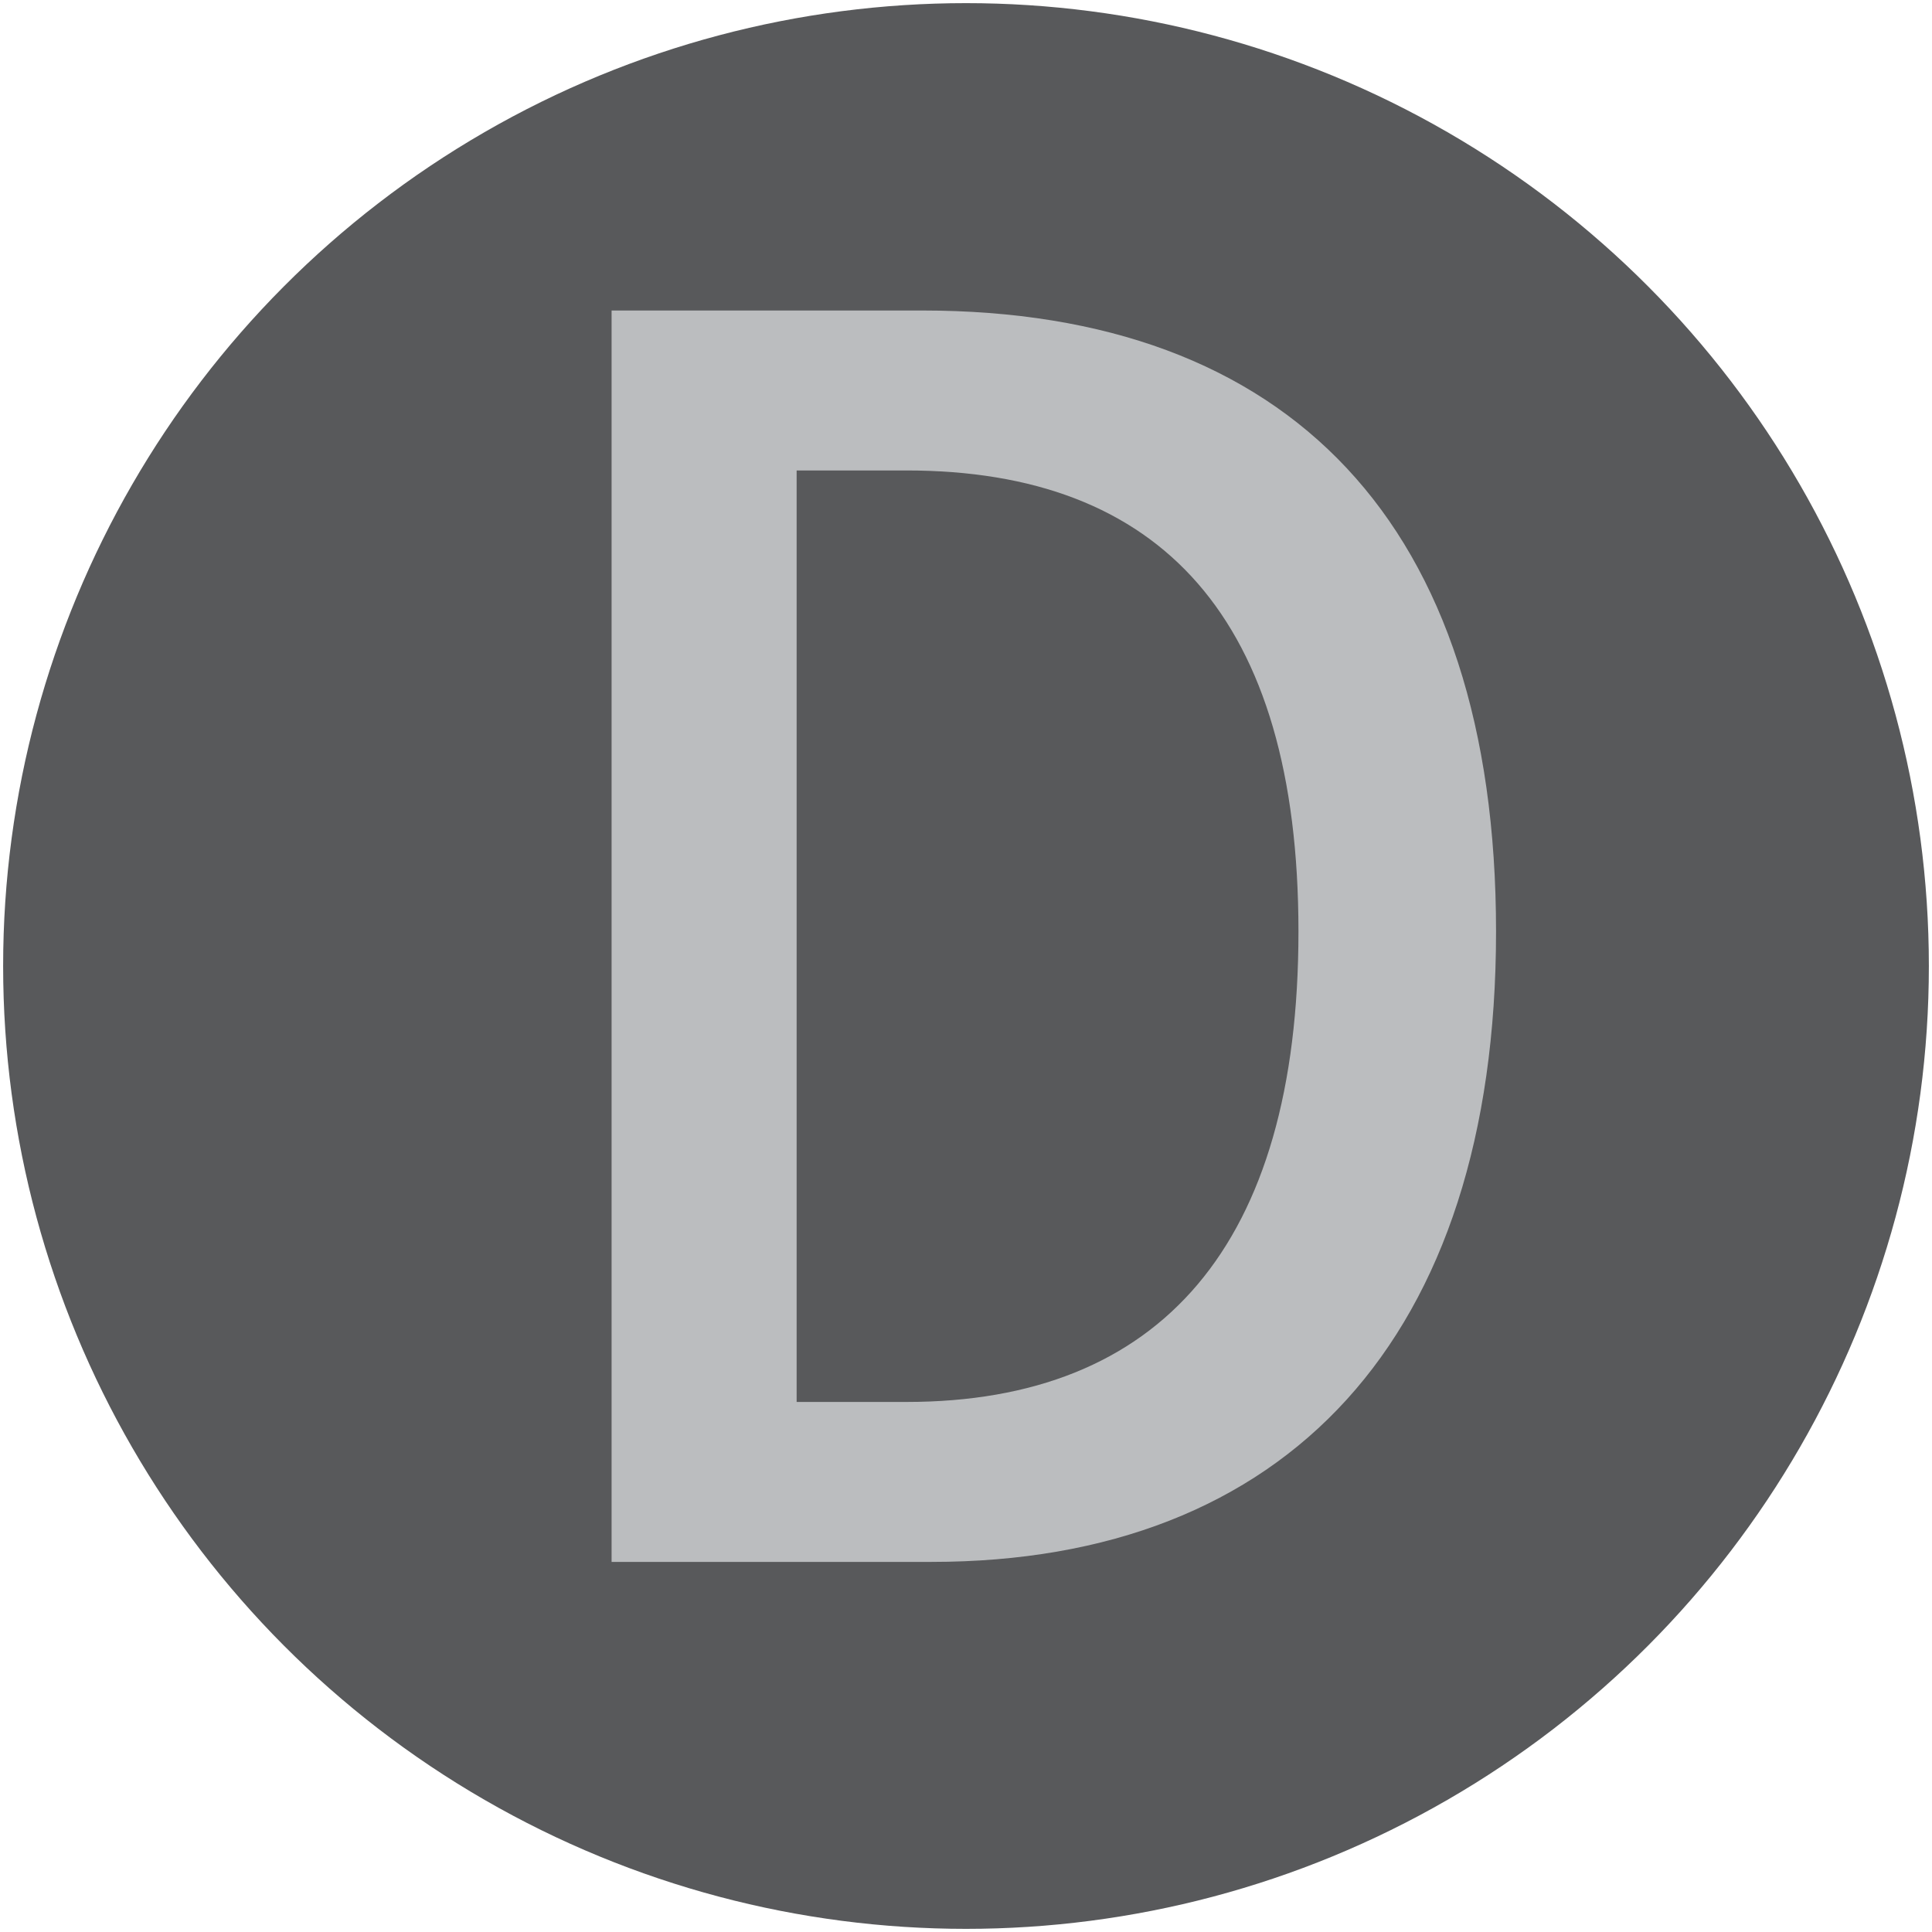
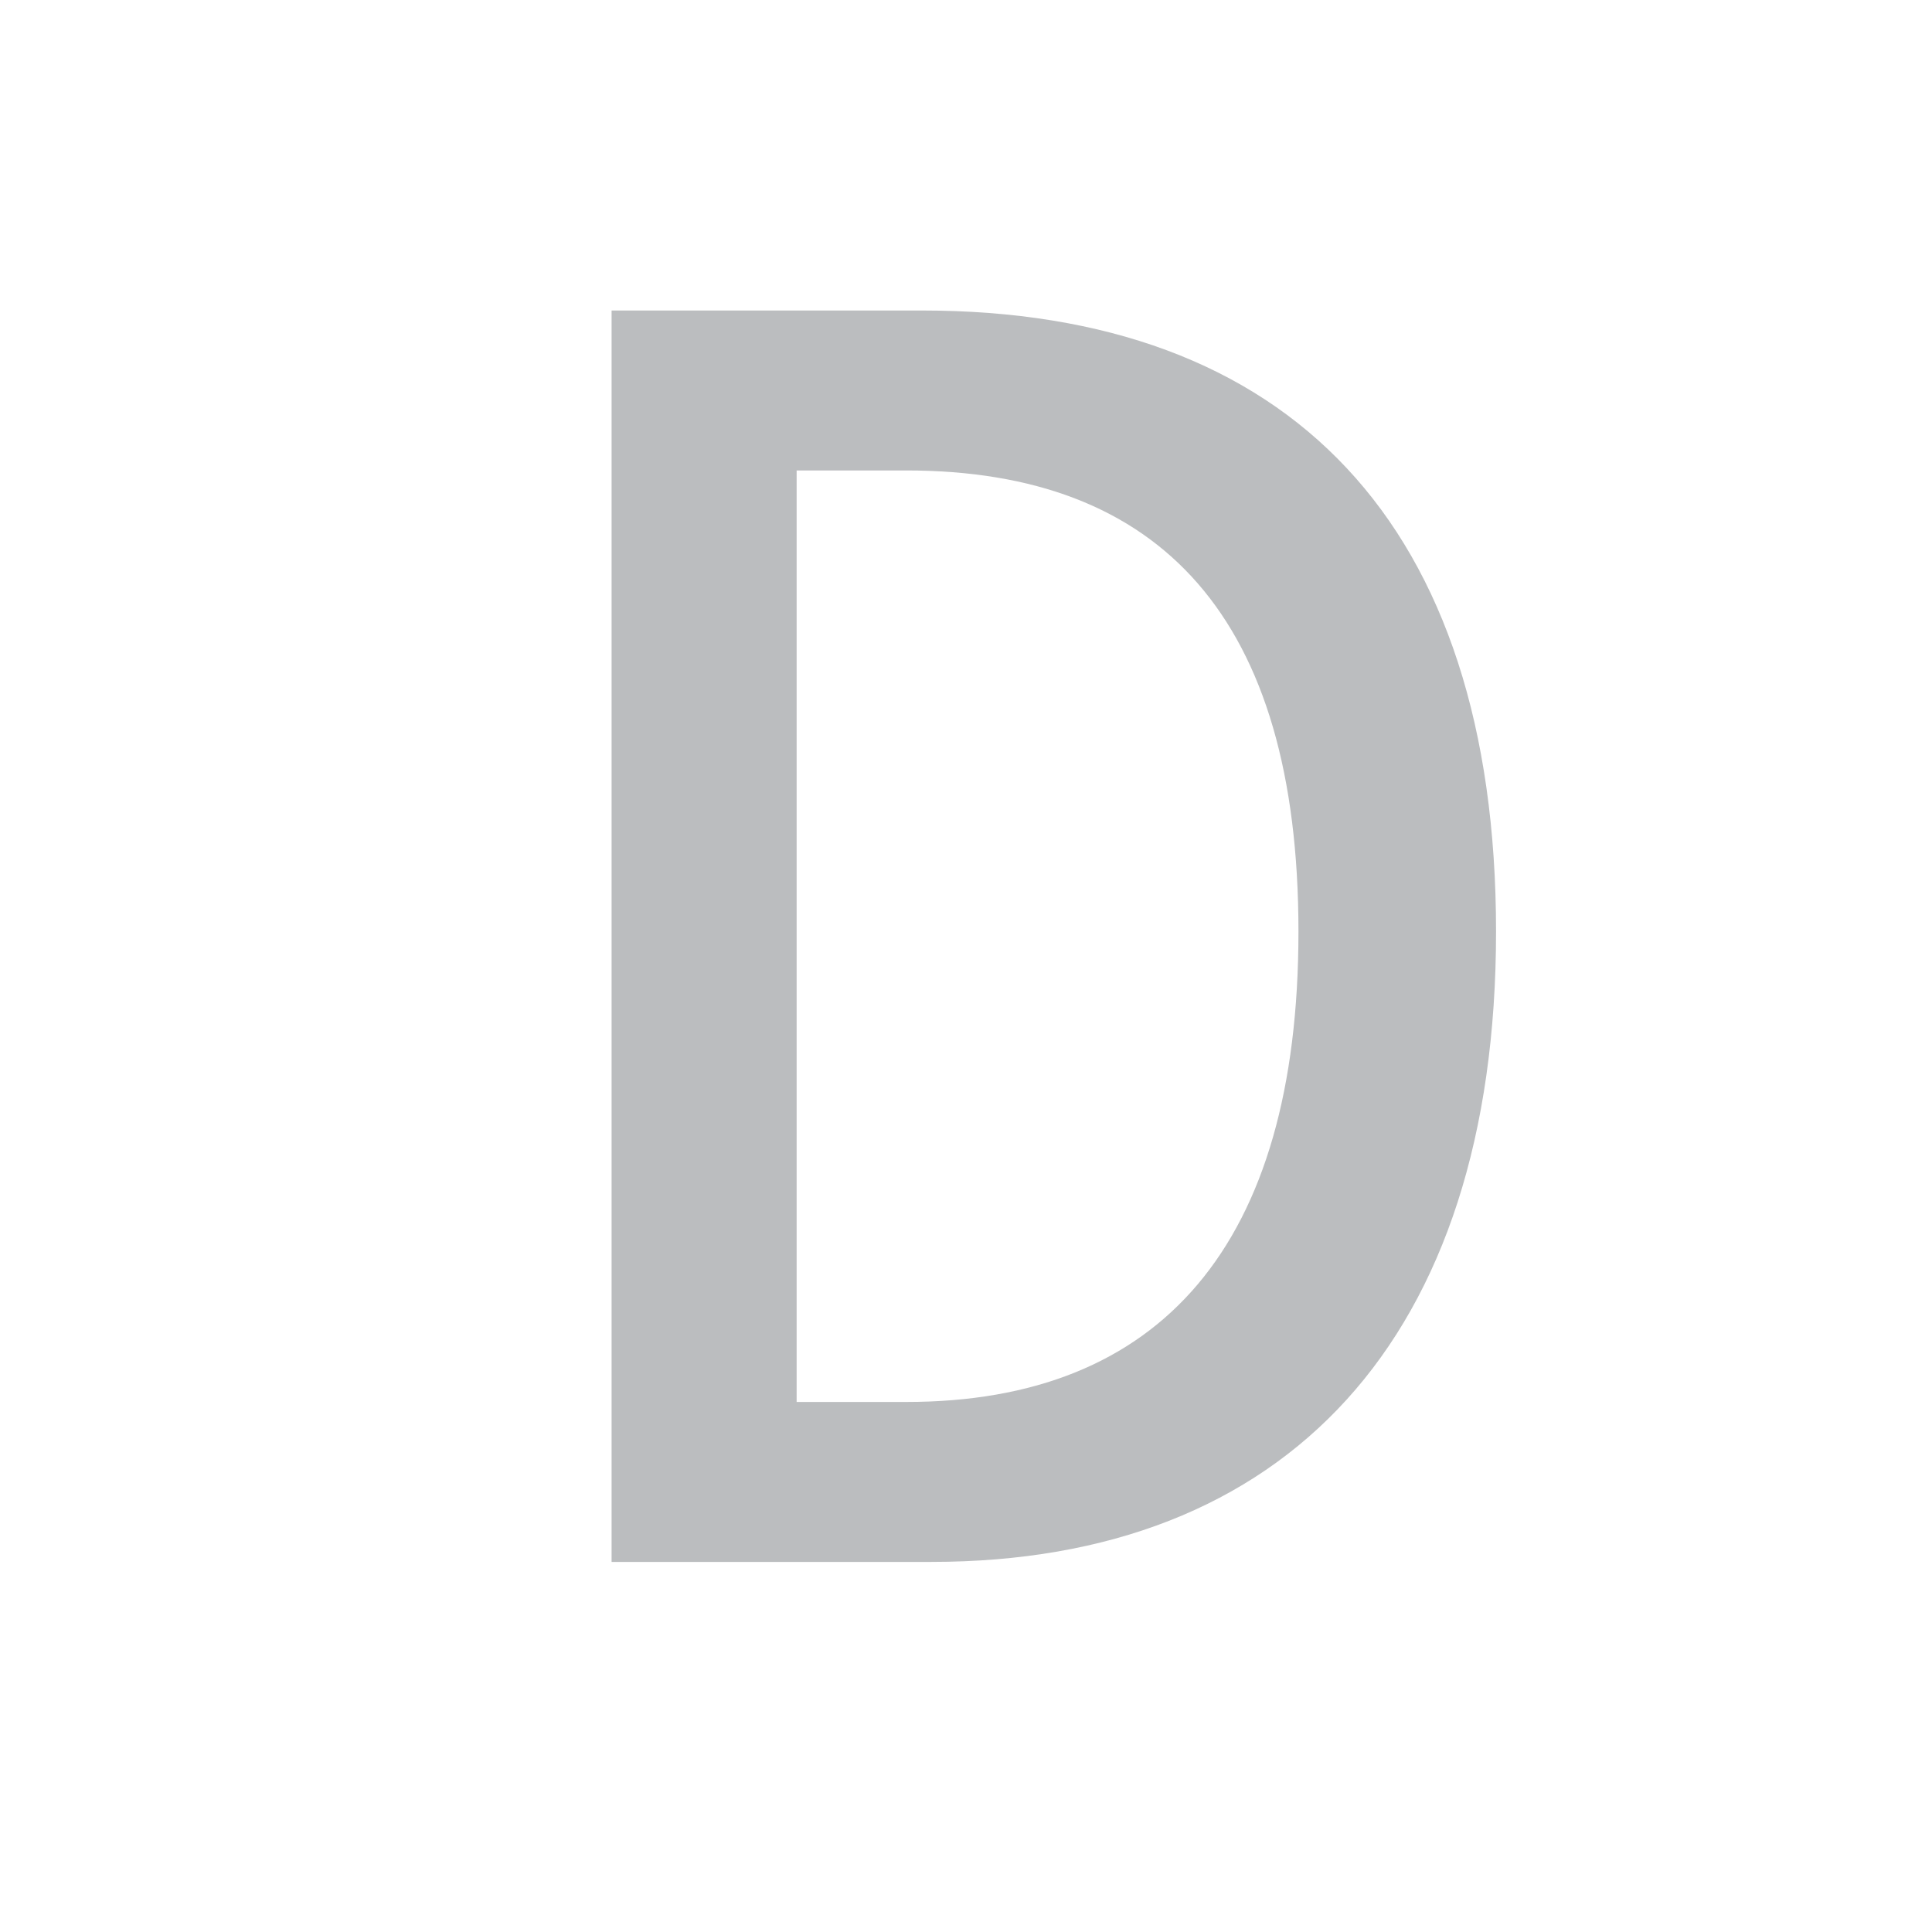
<svg xmlns="http://www.w3.org/2000/svg" version="1.1" id="Layer_2_00000121254788154275882130000011814614622653775269_" x="0px" y="0px" viewBox="0 0 61.6 61.6" style="enable-background:new 0 0 61.6 61.6;" xml:space="preserve">
  <style type="text/css">
	.st0{fill:#58595B;}
	.st1{fill:#BBBDBF;}
</style>
-   <circle class="st0" cx="30.8" cy="30.8" r="30.7" />
  <g>
    <path class="st1" d="M19.5,9.9h9.9c11.7,0,18.3,6.8,18.3,19.8c0,13-6.7,20.1-18,20.1H19.5V9.9z M28.9,44.7c8.1,0,12.5-5,12.5-15   c0-10-4.4-14.7-12.5-14.7h-3.5v29.7H28.9z" />
  </g>
</svg>